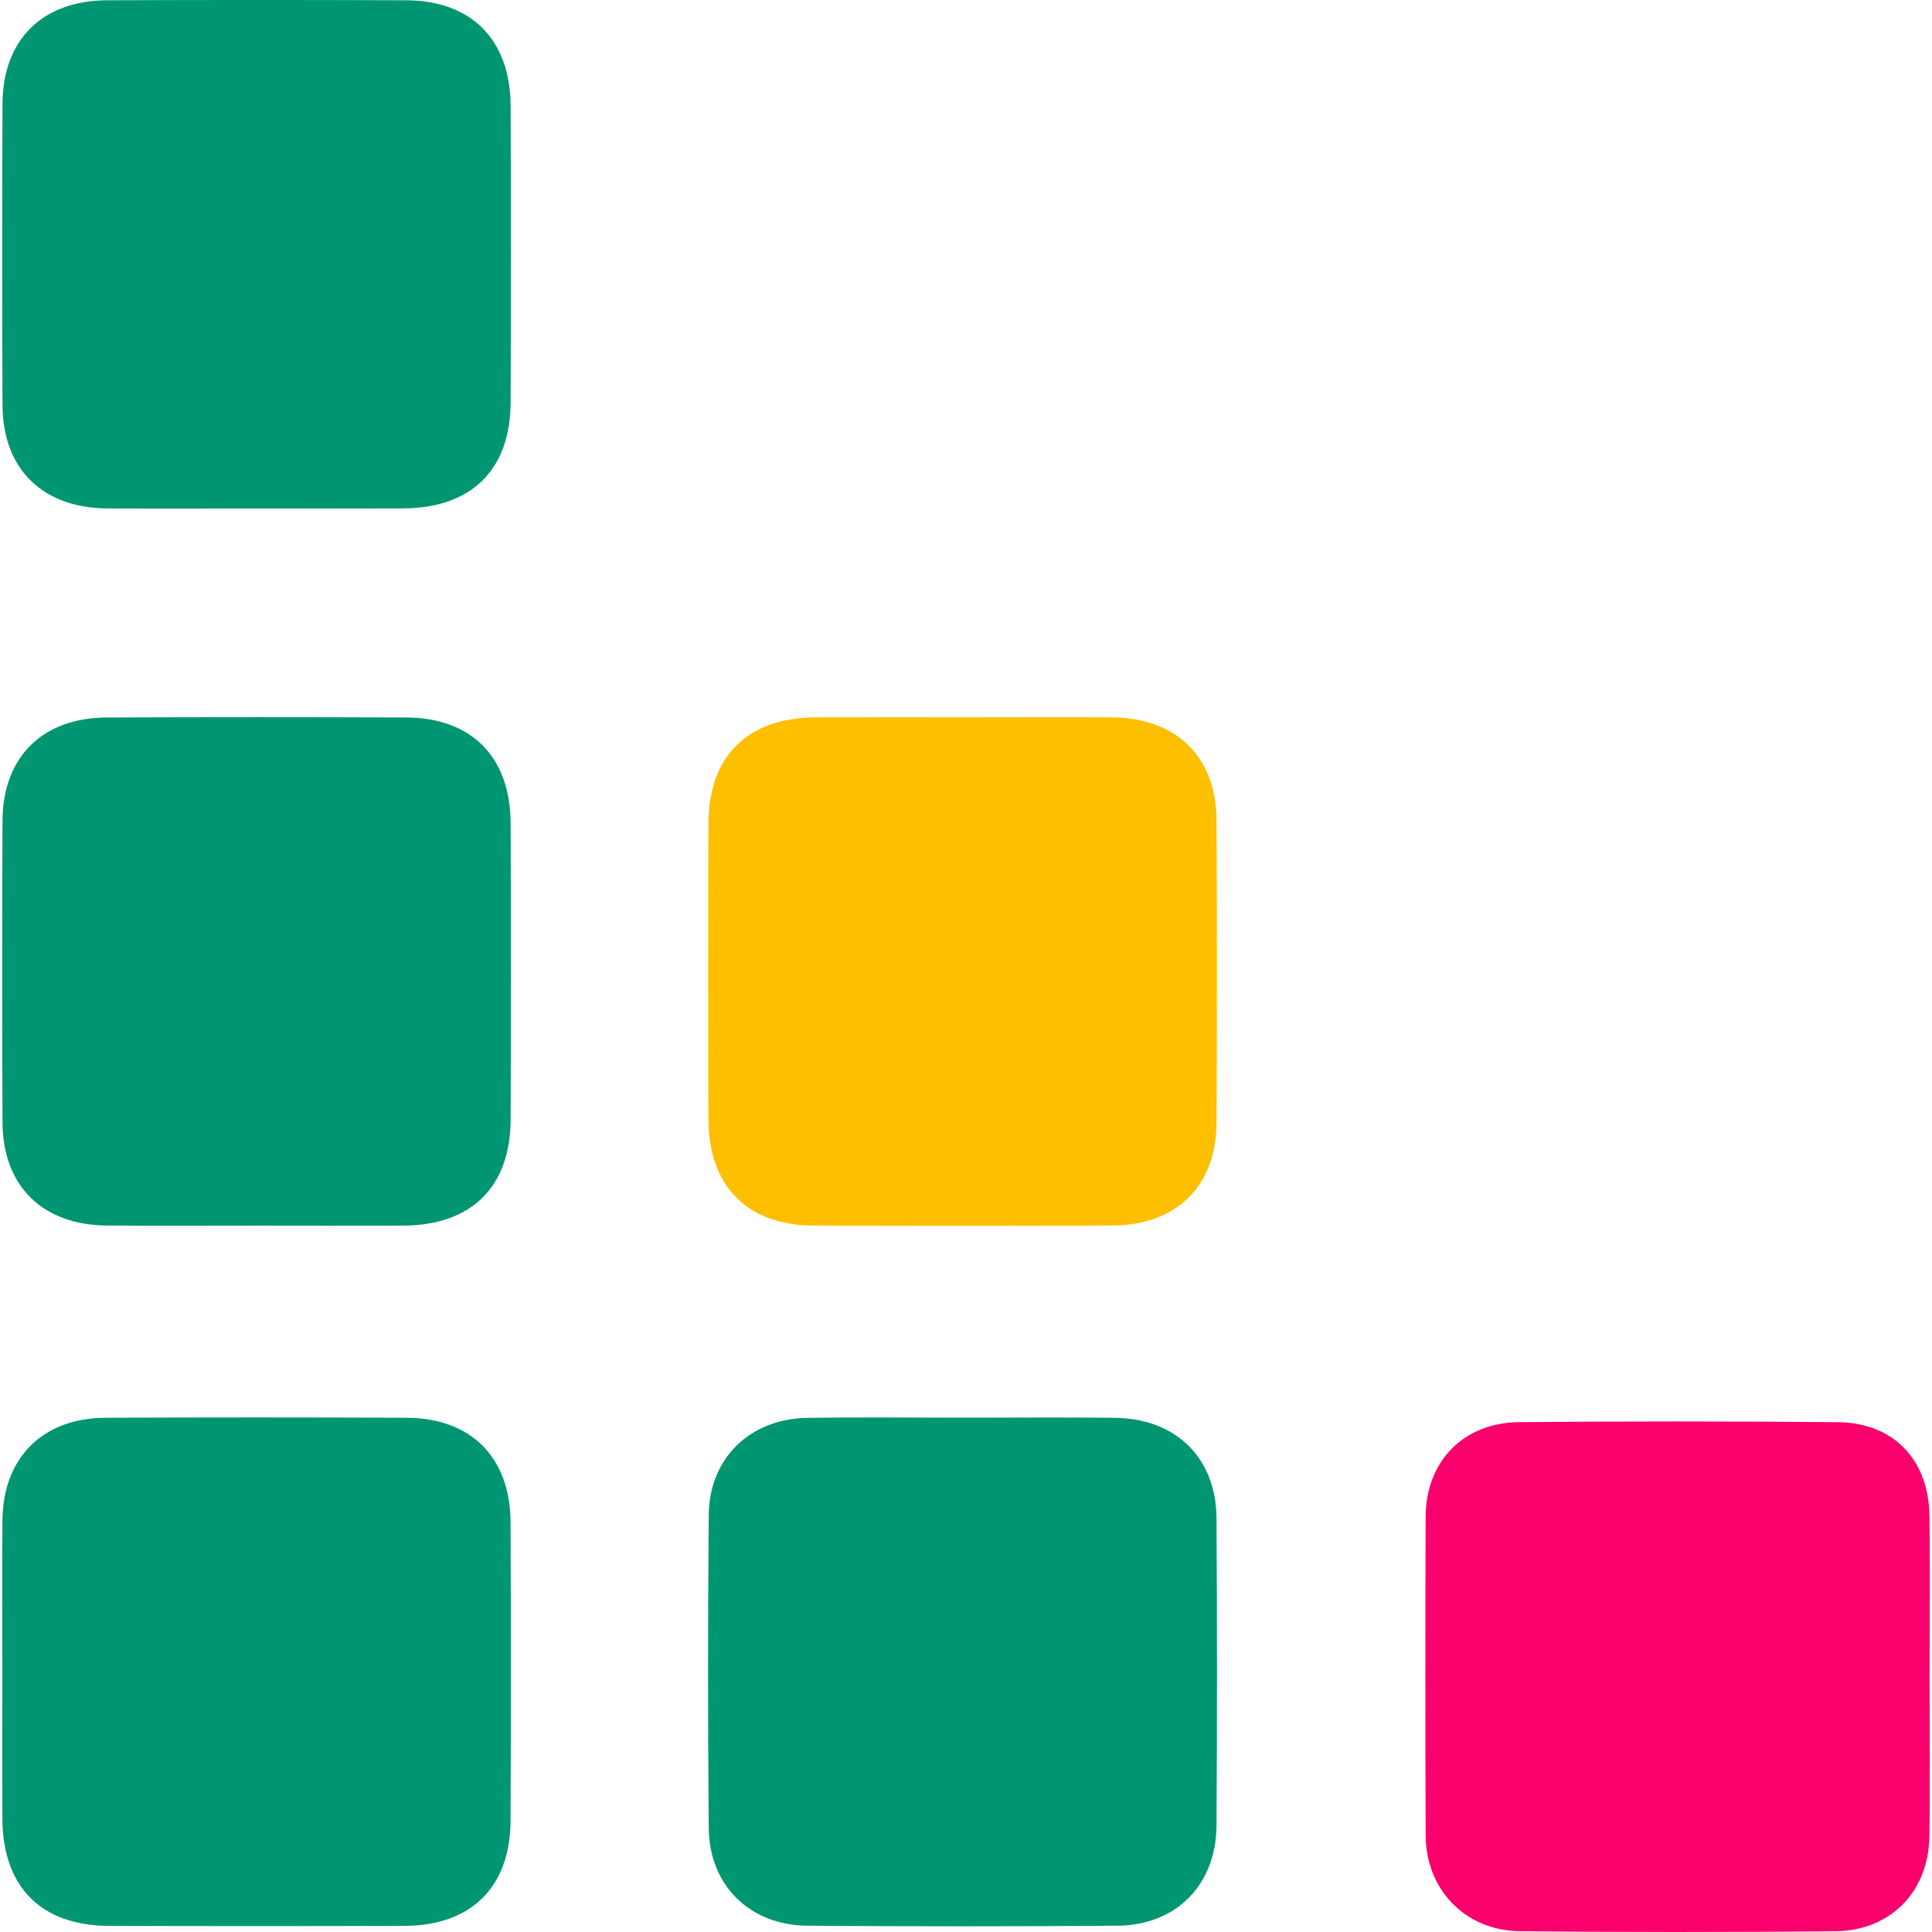
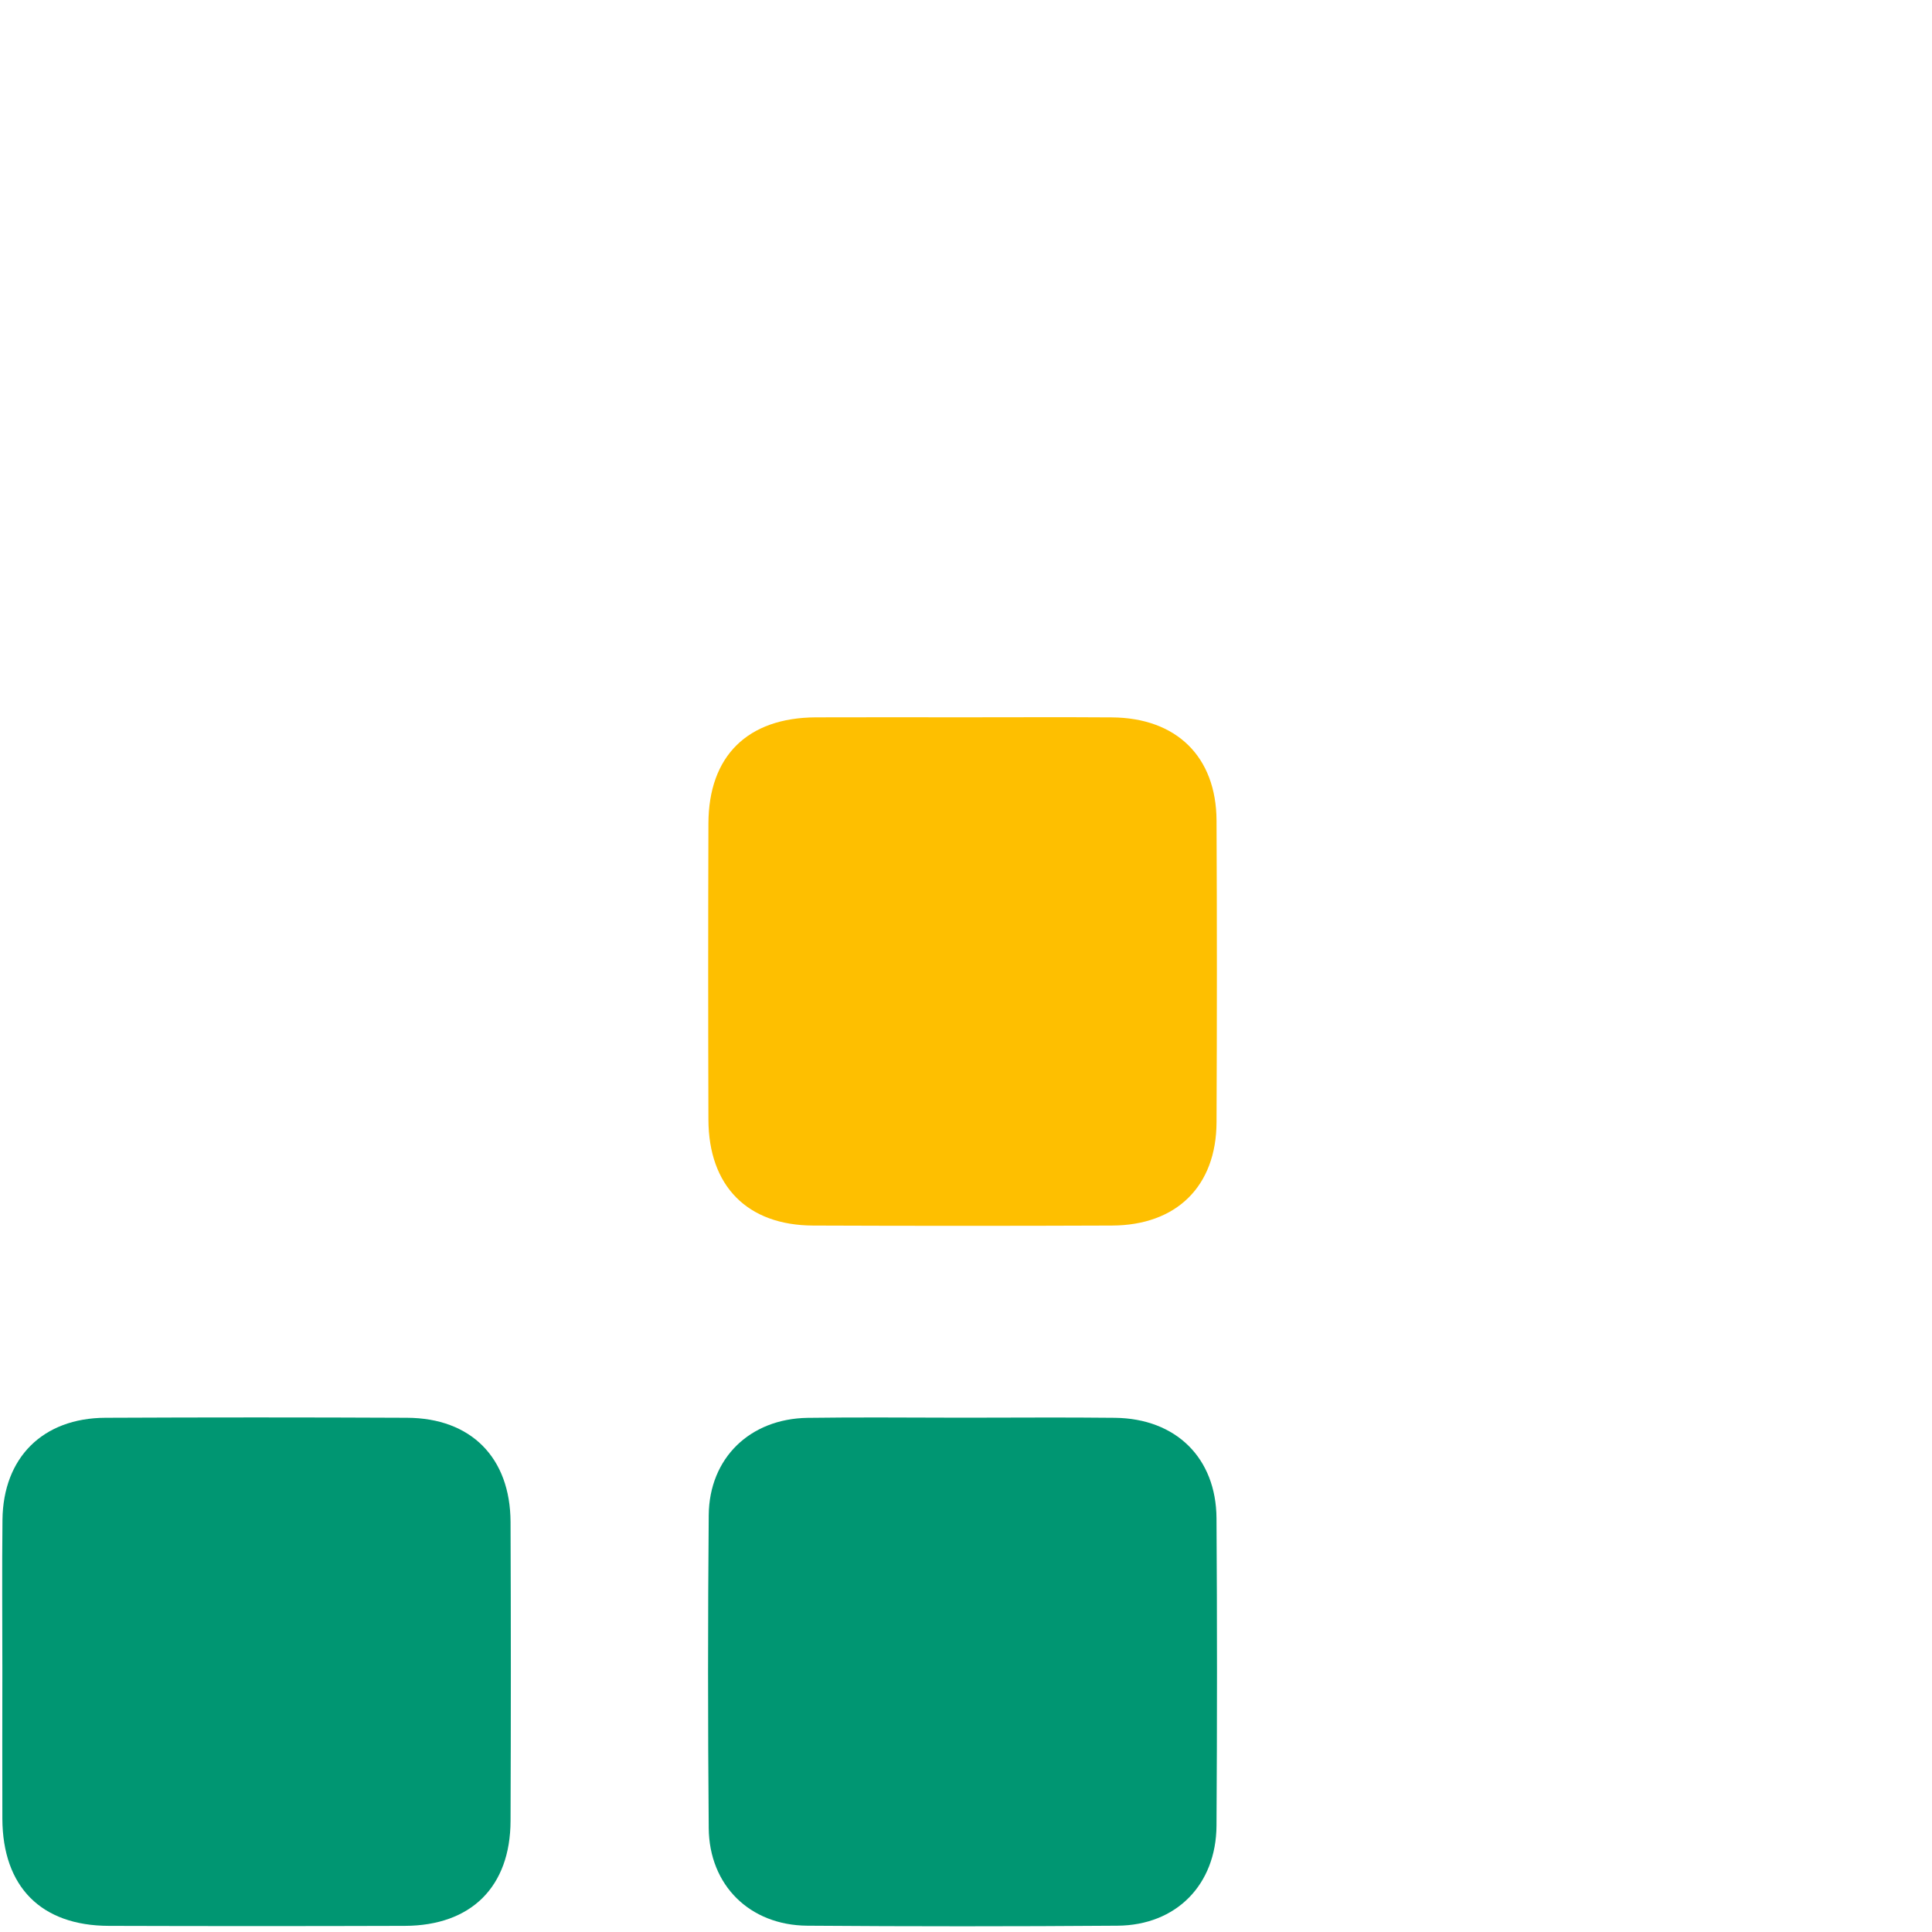
<svg xmlns="http://www.w3.org/2000/svg" version="1.2" baseProfile="tiny" id="Layer_1" x="0px" y="0px" viewBox="0 0 500 500" overflow="visible" xml:space="preserve">
  <g id="jCQBQA.tif">
    <g>
-       <path fill="#009672" d="M66.39,317.19c-12.89,0-25.79,0.08-38.68-0.02C11,317.05,0.72,306.99,0.65,290.47    c-0.12-26.03-0.12-52.06,0-78.09c0.08-16.52,10.36-26.64,27.06-26.7c25.79-0.1,51.58-0.1,77.37,0c17,0.07,27.02,10.24,27.07,27.43    c0.08,25.54,0.08,51.09,0,76.63c-0.06,17.46-10.14,27.36-27.8,27.45C91.69,317.24,79.04,317.19,66.39,317.19z" />
-       <path fill="#009672" d="M66.39,131.6c-12.89,0-25.79,0.08-38.68-0.02C11,131.45,0.72,121.39,0.65,104.87    c-0.12-26.03-0.12-52.06,0-78.09C0.72,10.25,11,0.14,27.71,0.07c25.79-0.1,51.58-0.1,77.37,0c17,0.07,27.02,10.24,27.07,27.43    c0.08,25.54,0.08,51.09,0,76.63c-0.06,17.46-10.14,27.36-27.8,27.45C91.69,131.64,79.04,131.6,66.39,131.6z" />
      <path fill="#FEBF00" d="M249.08,185.64c12.89,0,25.79-0.07,38.68,0.02c16.72,0.12,27,10.17,27.08,26.7    c0.12,26.03,0.12,52.06,0,78.09c-0.07,16.54-10.34,26.66-27.05,26.72c-25.79,0.1-51.57,0.1-77.36,0    c-17.02-0.06-27.04-10.22-27.09-27.42c-0.08-25.54-0.08-51.08,0-76.63c0.05-17.48,10.12-27.38,27.79-27.47    C223.78,185.6,236.43,185.64,249.08,185.64z" />
      <path fill="#009672" d="M0.61,432.02c0-12.89-0.11-25.79,0.03-38.68c0.17-16.11,10.42-26.34,26.61-26.42    c26.03-0.12,52.06-0.12,78.09,0c16.57,0.07,26.72,10.31,26.79,26.97c0.1,25.79,0.1,51.58,0,77.36    c-0.06,17.06-10.19,27.1-27.34,27.16c-25.54,0.08-51.09,0.08-76.64,0c-17.52-0.05-27.45-10.09-27.54-27.71    C0.56,457.81,0.61,444.92,0.61,432.02z" />
      <path fill="#009672" d="M249.14,366.9c13.14,0,26.28-0.12,39.41,0.03c15.77,0.18,26.18,10.36,26.28,26    c0.17,26.52,0.17,53.04,0,79.55c-0.1,15.31-10.43,25.78-25.62,25.89c-26.76,0.2-53.52,0.2-80.28,0    c-14.89-0.11-25.38-10.45-25.51-25.24c-0.23-27-0.23-54.01,0-81.01c0.13-14.77,10.65-24.95,25.58-25.18    C222.37,366.74,235.76,366.9,249.14,366.9z" />
-       <path fill="#FA006D" d="M499.37,433.67c0,13.87,0.18,27.74-0.05,41.6c-0.24,14.34-10.04,24.39-24.33,24.53    c-27.25,0.26-54.5,0.28-81.75-0.02c-14.07-0.16-24.23-10.8-24.28-24.76c-0.11-27.49-0.1-54.99-0.01-82.48    c0.05-14.31,9.75-24.36,24.18-24.49c27.49-0.24,54.99-0.24,82.48,0.01c14.31,0.13,23.47,9.57,23.71,24.01    C499.56,405.93,499.37,419.8,499.37,433.67z" />
    </g>
  </g>
</svg>